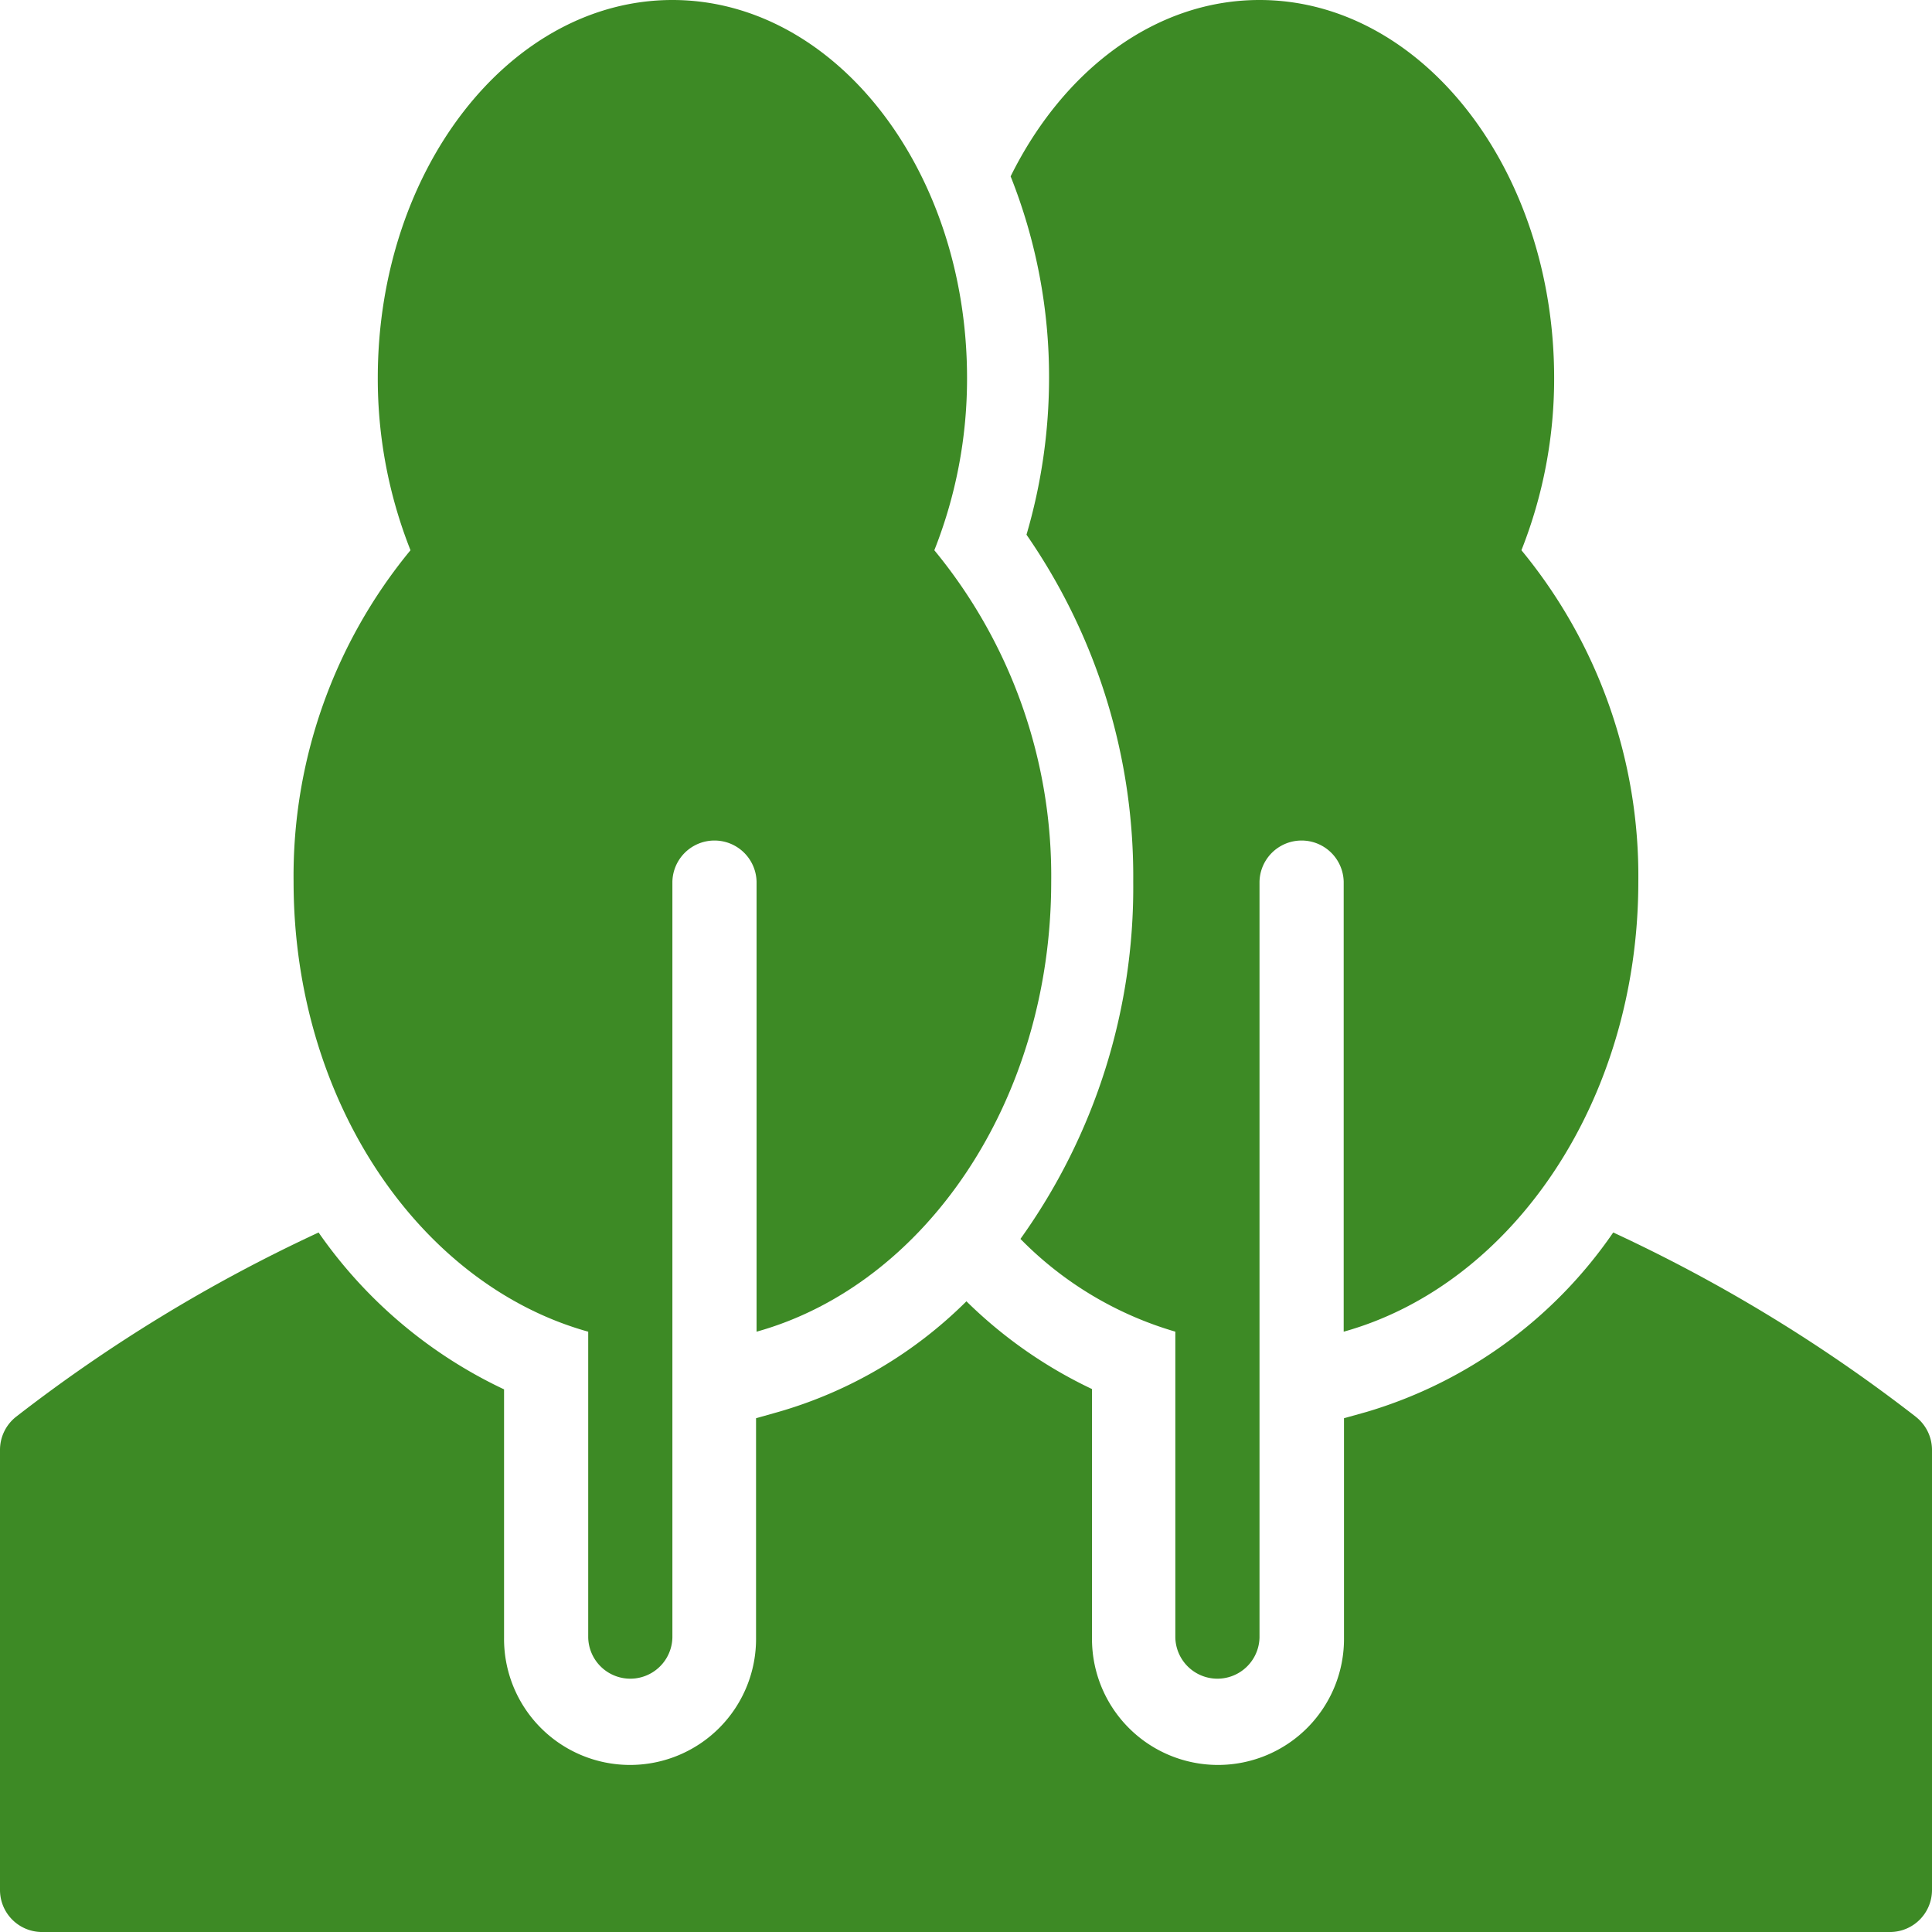
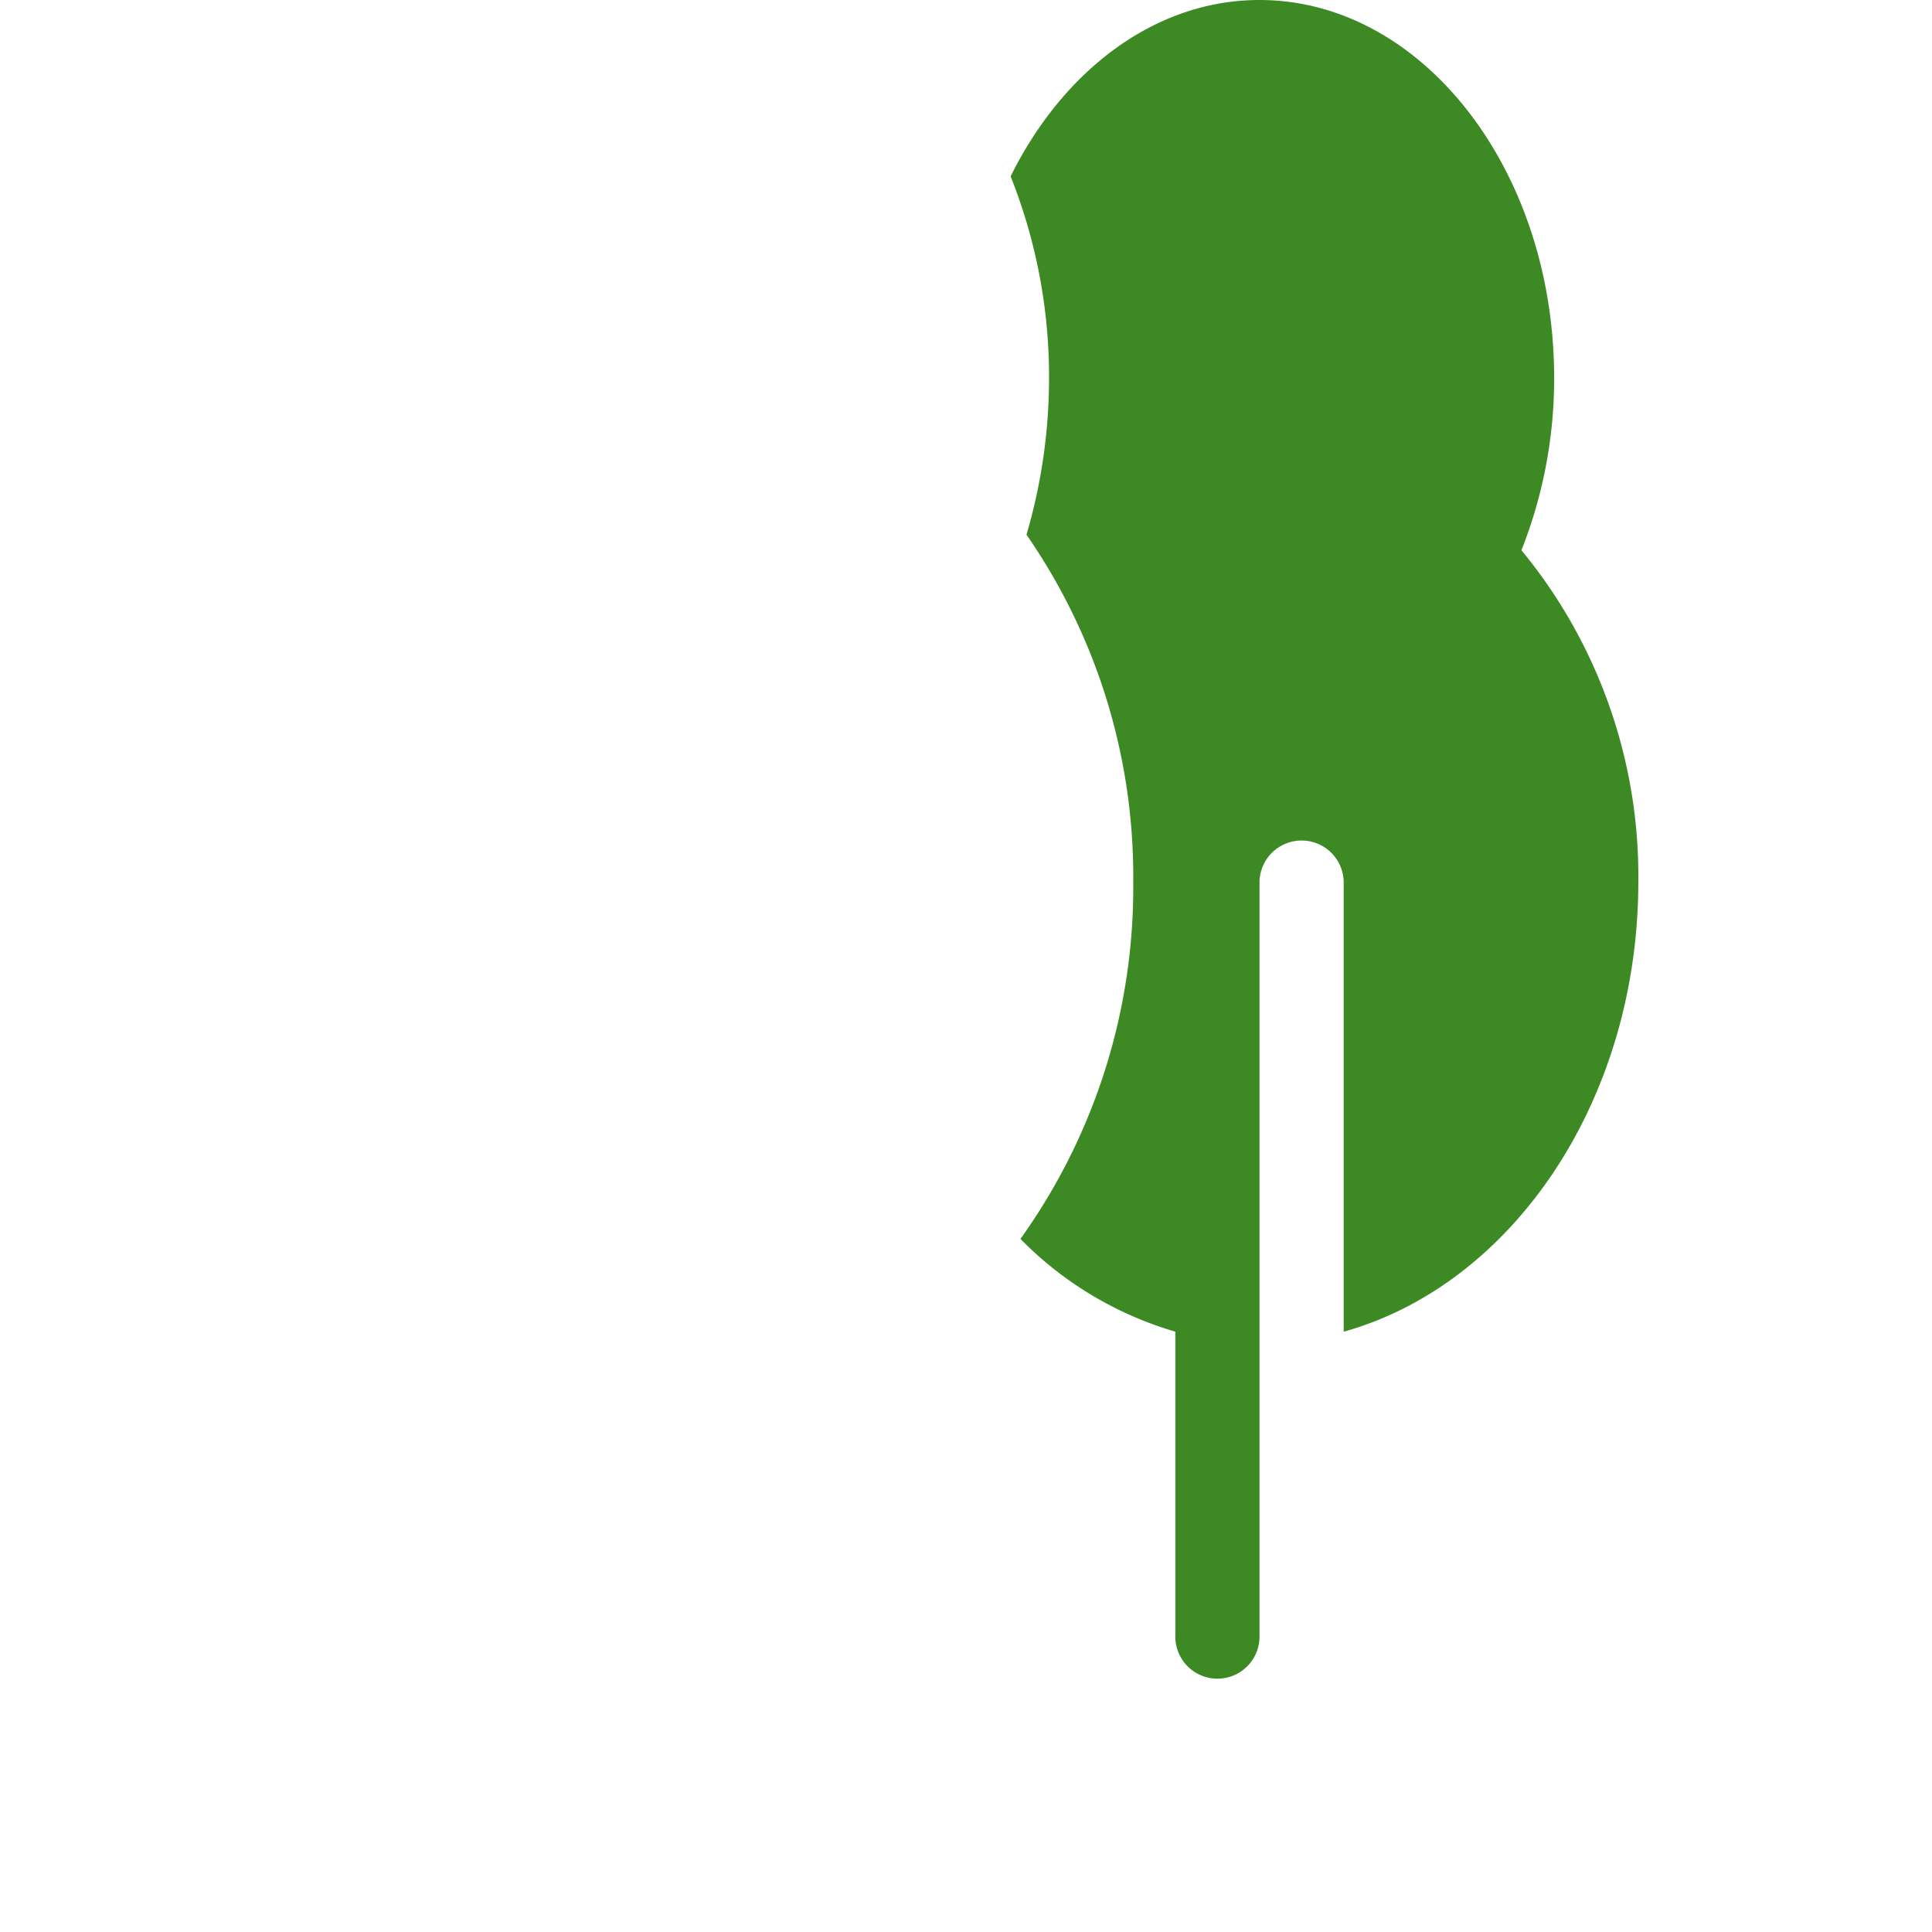
<svg xmlns="http://www.w3.org/2000/svg" width="100" height="100" viewBox="0 0 100 100">
  <g transform="translate(-1 -1)">
-     <path d="M41.165,29.48a24.091,24.091,0,0,0,1.693-8.921C42.857,9.773,36.015,1,27.608,1s-15.25,8.773-15.25,19.559a24.091,24.091,0,0,0,1.693,8.921A26.5,26.5,0,0,0,8,46.638c0,11.353,6.536,20.863,15.25,23.29V85.756a2.179,2.179,0,0,0,4.357,0V46.638a2.179,2.179,0,0,1,4.357,0v23.29c8.714-2.427,15.25-11.937,15.25-23.29a26.5,26.5,0,0,0-6.05-17.158Z" transform="translate(8.196 0)" fill="#3d8a25" />
-     <path d="M100.157,39.915A81.271,81.271,0,0,0,84.5,30.38,23.616,23.616,0,0,1,71.73,39.669l-1.165.325V51.337a6.522,6.522,0,1,1-13.043,0V38.484a23.721,23.721,0,0,1-6.5-4.542A22.685,22.685,0,0,1,41.3,39.665l-1.167.329V51.337a6.522,6.522,0,1,1-13.043,0V38.5a24.3,24.3,0,0,1-9.6-8.119A81.272,81.272,0,0,0,1.837,39.915,2.18,2.18,0,0,0,1,41.639v22.77a2.176,2.176,0,0,0,2.174,2.179H98.826A2.176,2.176,0,0,0,101,64.408V41.639a2.18,2.18,0,0,0-.844-1.723Z" transform="translate(0 34.413)" fill="#3d8a25" />
    <path d="M51.526,29.48a24.091,24.091,0,0,0,1.693-8.921C53.218,9.773,46.375,1,37.969,1c-5.42,0-10.176,3.658-12.882,9.128a28.066,28.066,0,0,1,1.989,10.431,28.882,28.882,0,0,1-1.168,8.117,31.065,31.065,0,0,1,5.525,17.962,31.242,31.242,0,0,1-5.838,18.488,18.461,18.461,0,0,0,8.017,4.8V85.756a2.179,2.179,0,0,0,4.357,0V46.638a2.179,2.179,0,0,1,4.357,0v23.29c8.714-2.427,15.25-11.937,15.25-23.29A26.5,26.5,0,0,0,51.526,29.48Z" transform="translate(28.223 0)" fill="#3d8a25" />
  </g>
</svg>